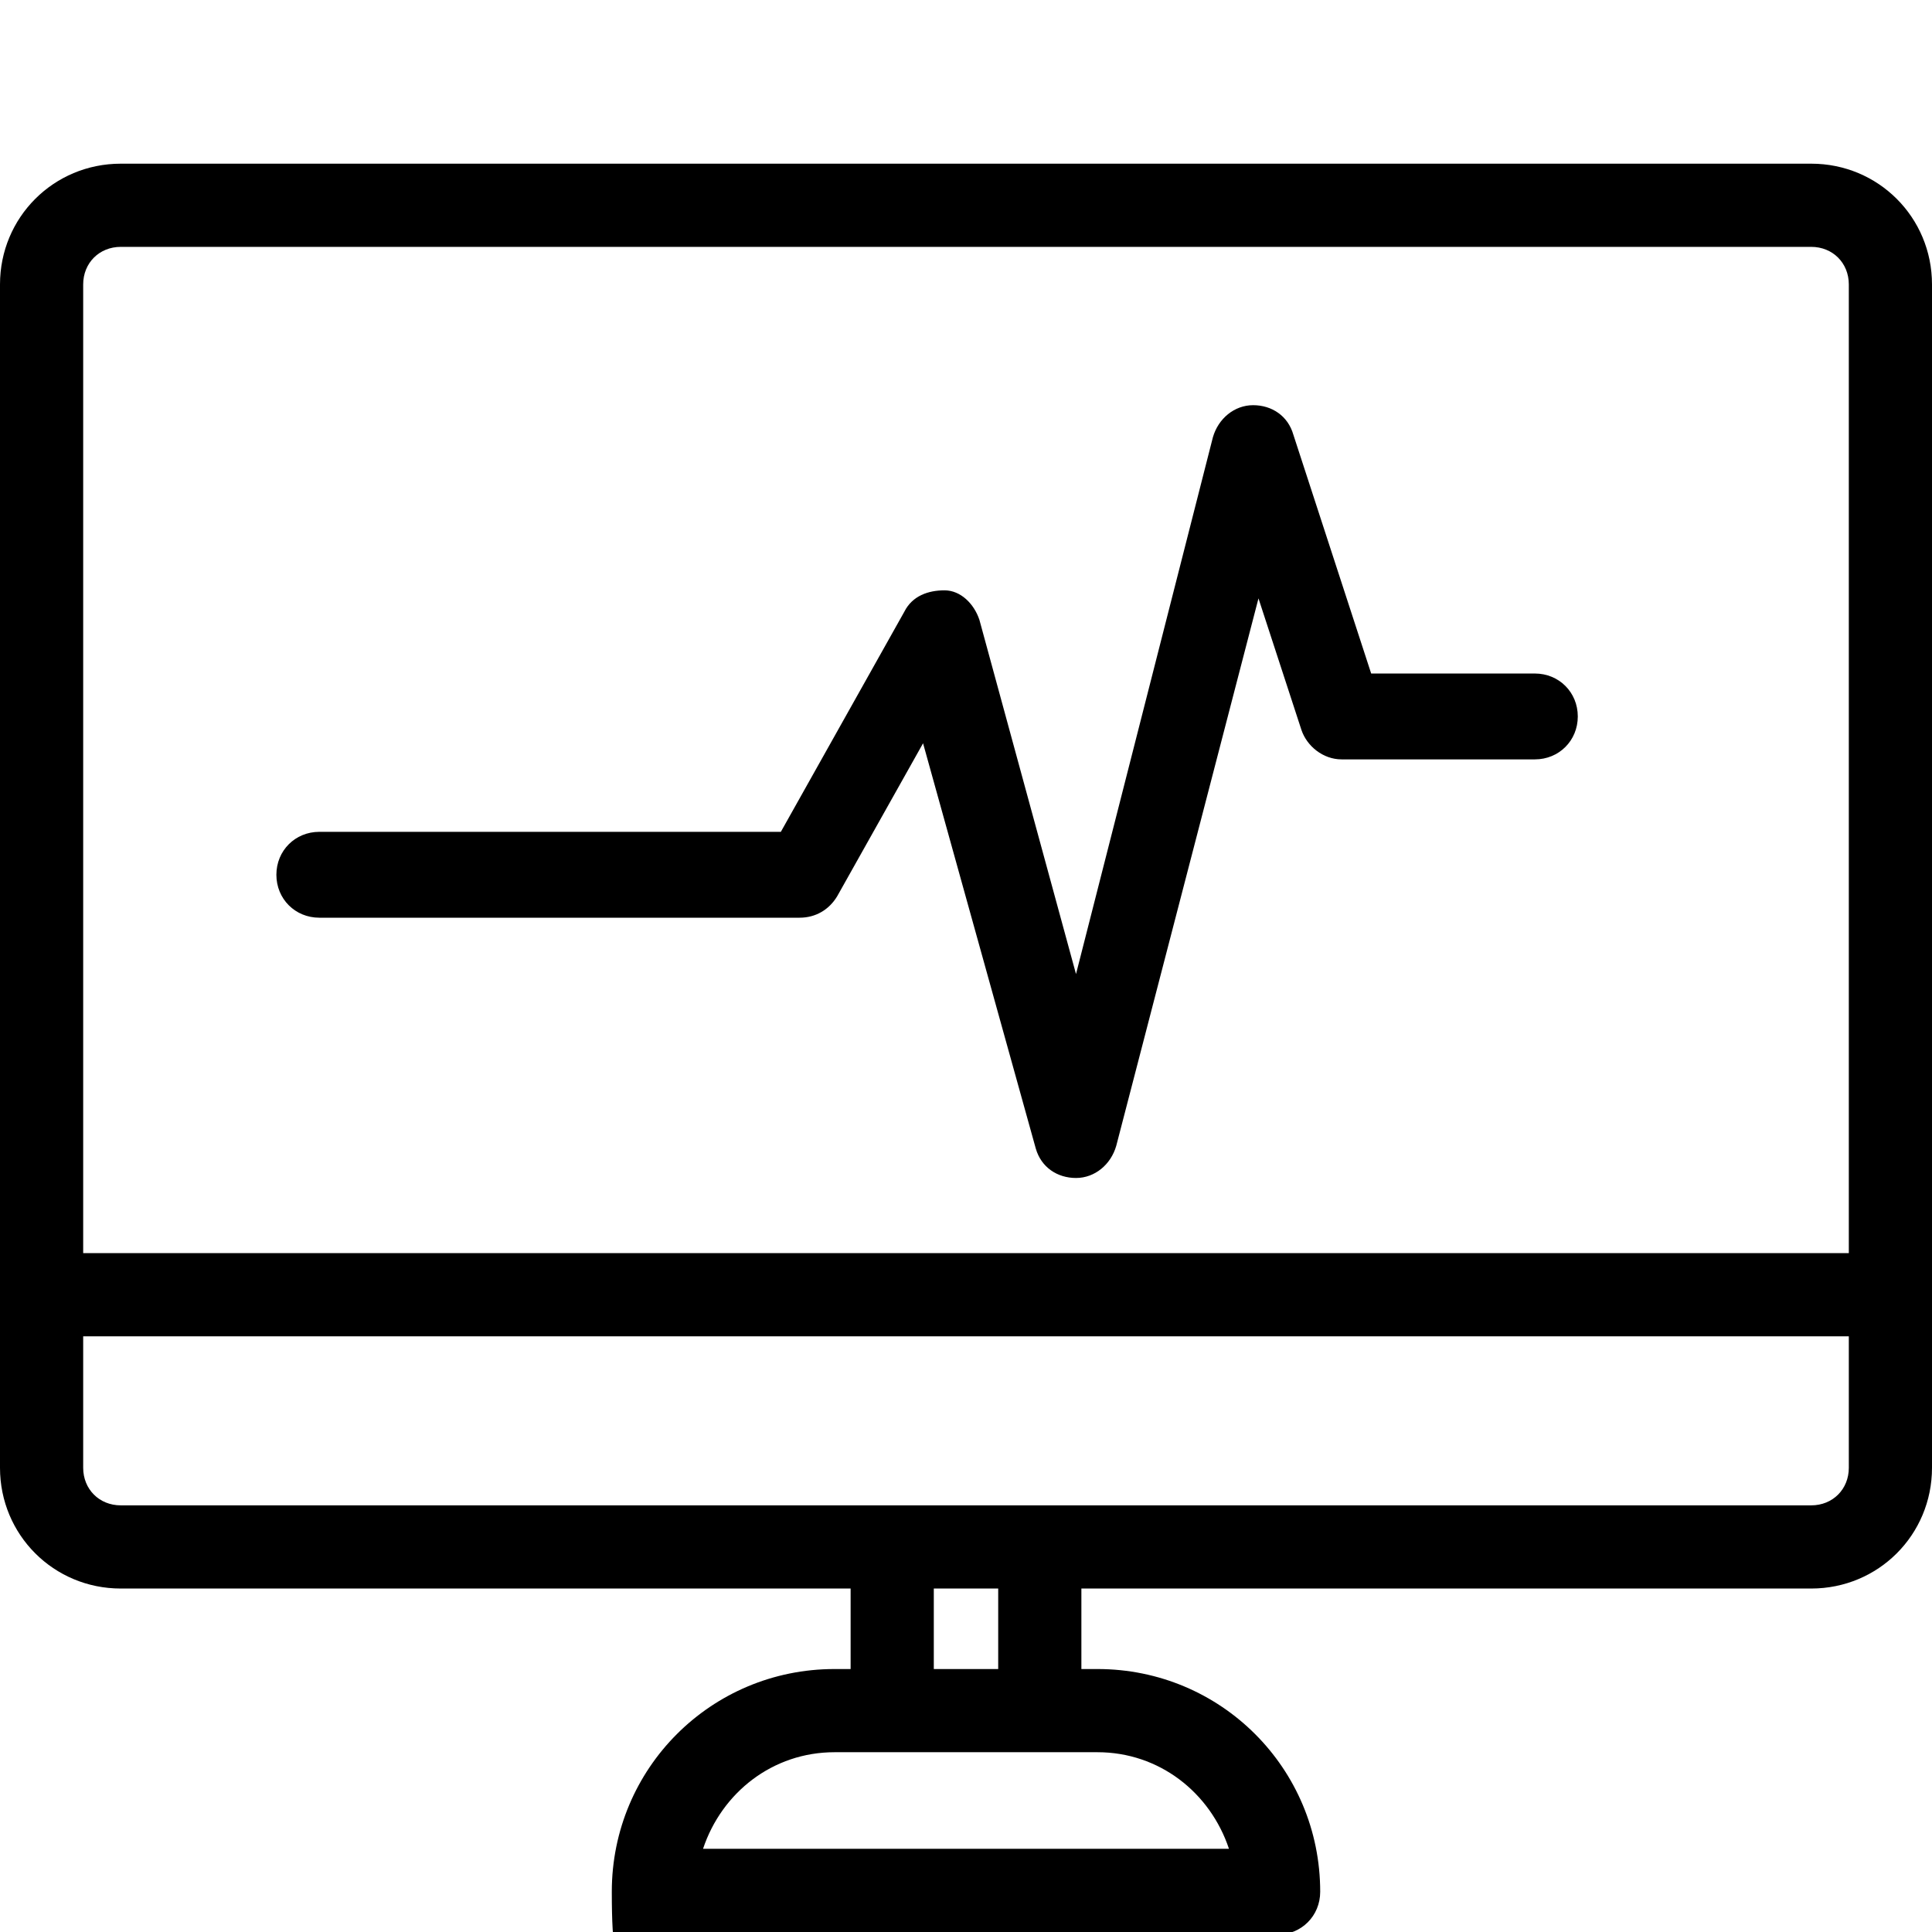
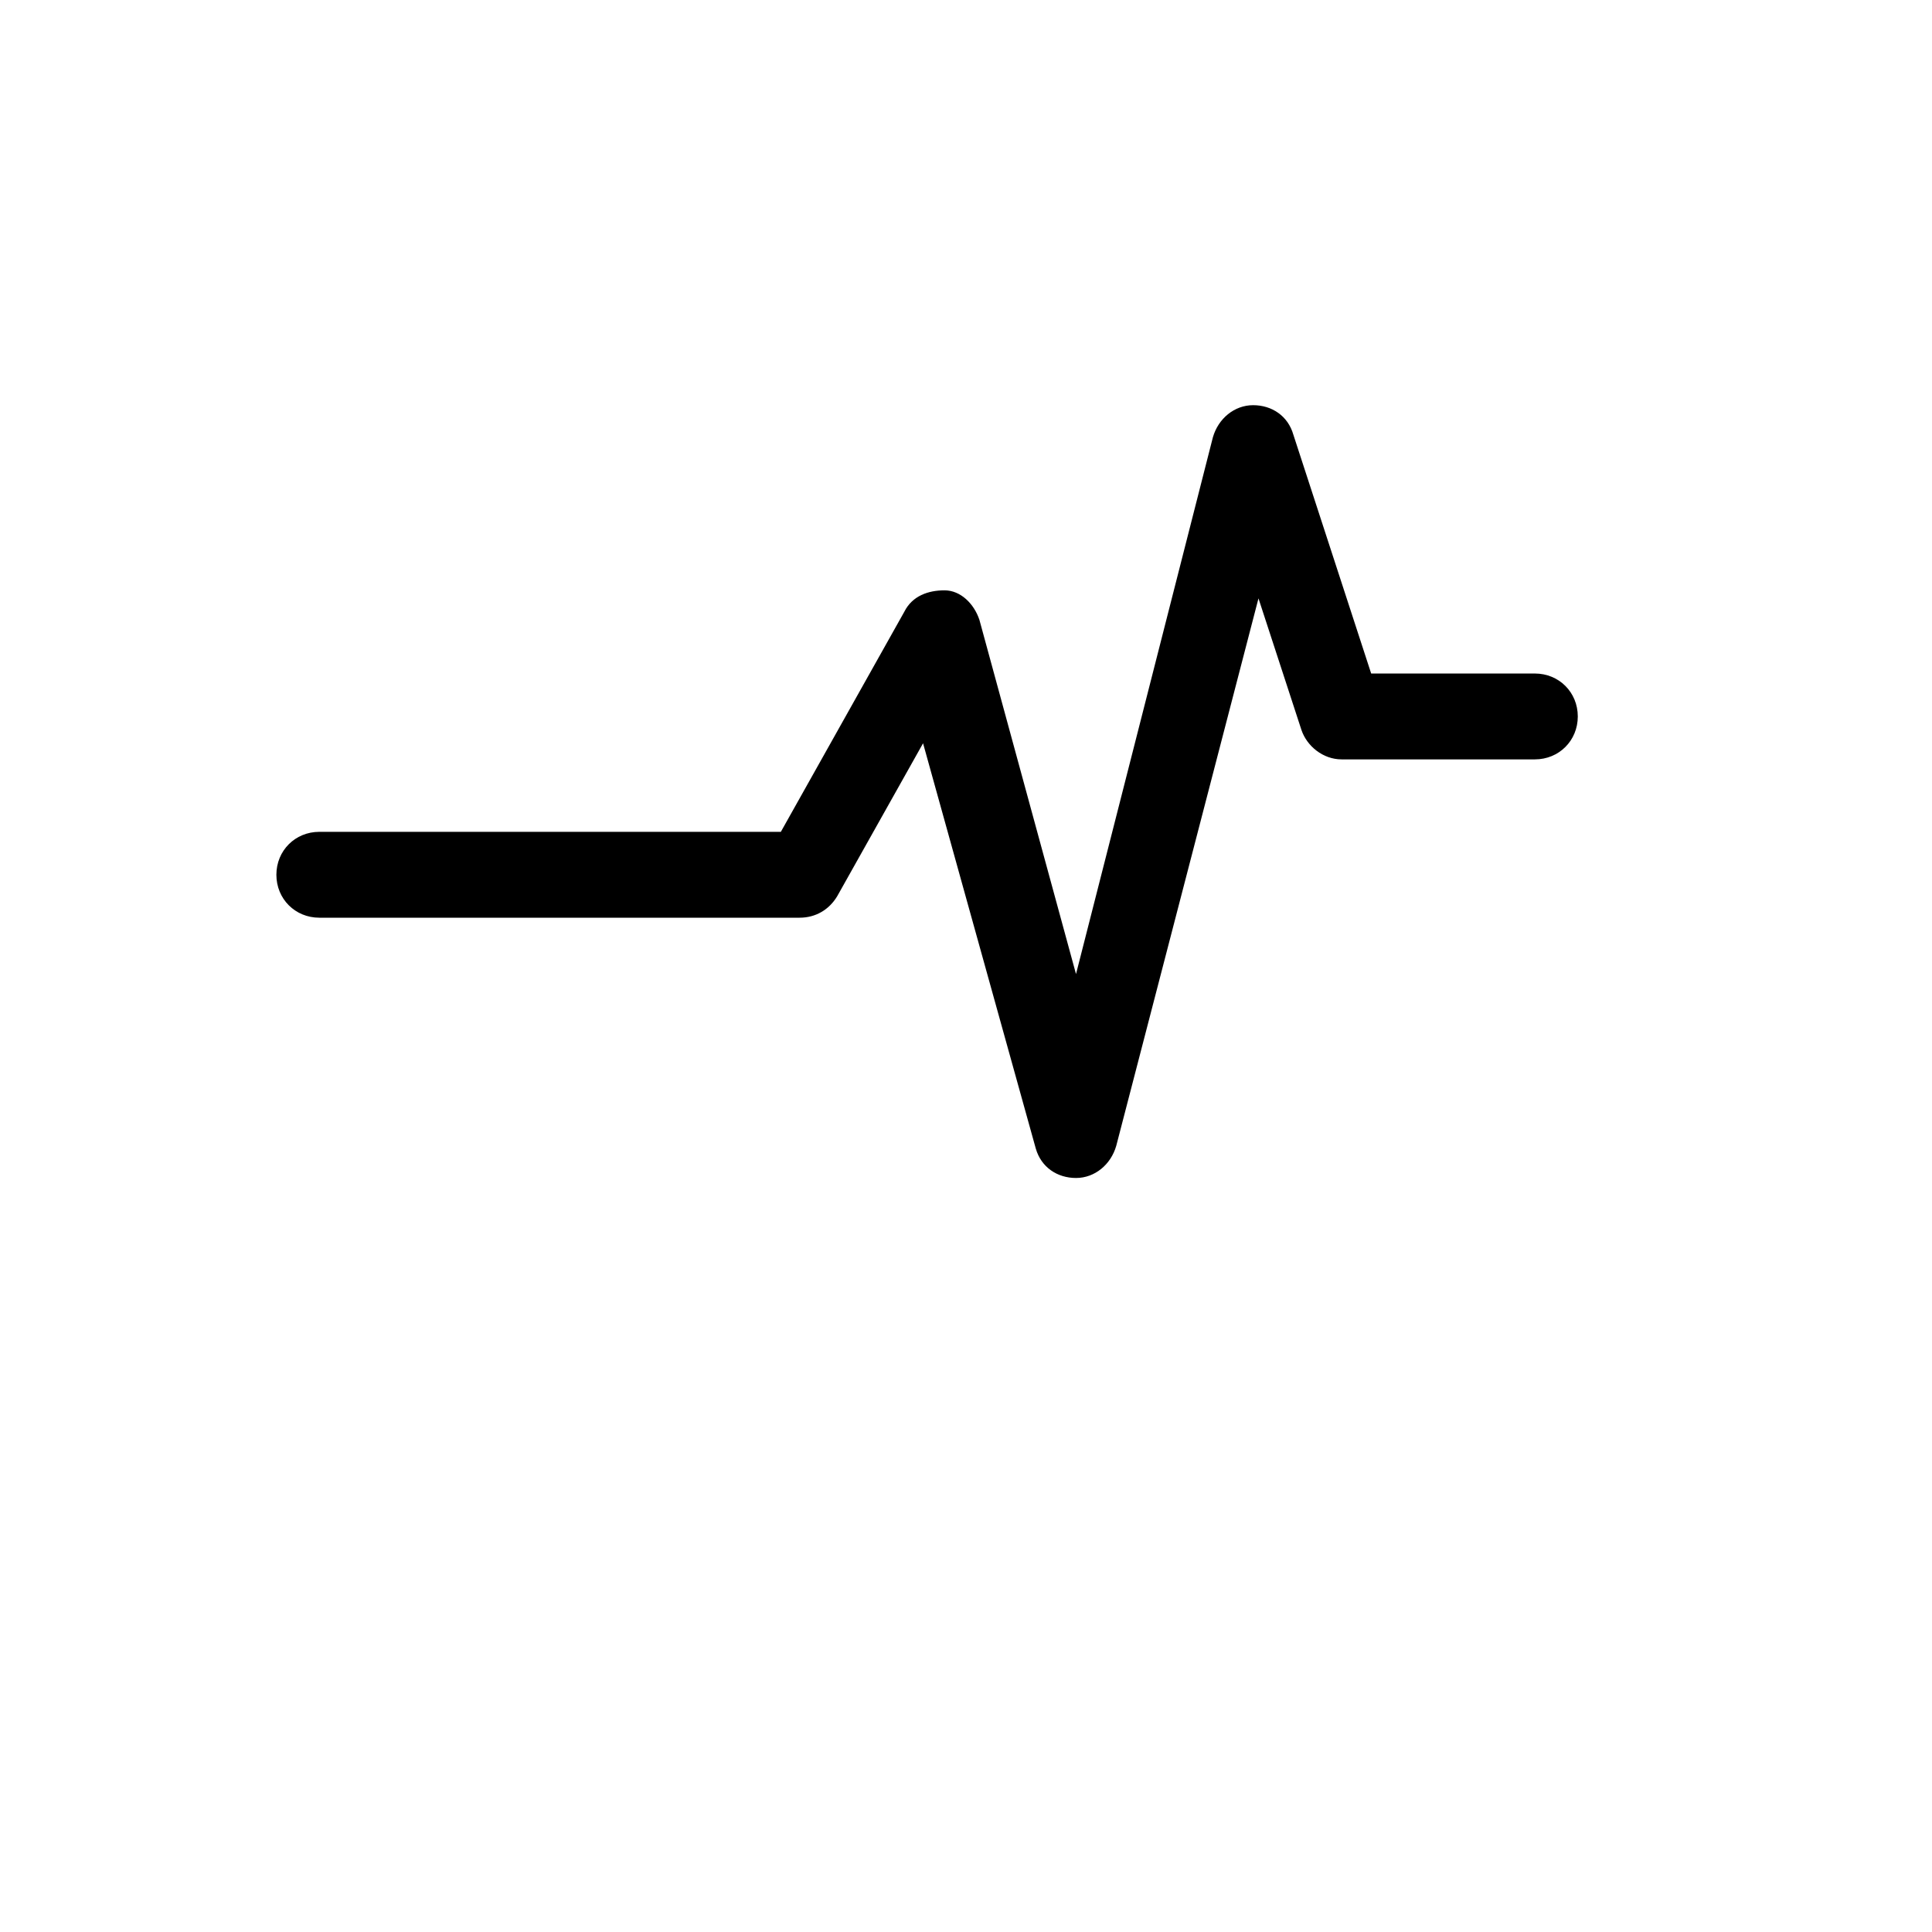
<svg xmlns="http://www.w3.org/2000/svg" width="72" height="72" viewBox="0 0 72 72" version="1.1">
-   <path d="M67.5,6.1H4.5c-2.5,0-4.5,2-4.5,4.5v44.1c0,2.5,2,4.5,4.5,4.5h27.2v3h-.6c-4.6,0-8.3,3.7-8.3,8.3s.7,1.6,1.6,1.6h23.2c.9,0,1.6-.7,1.6-1.6,0-4.6-3.7-8.3-8.3-8.3h-.6v-3h27.2c2.5,0,4.5-2,4.5-4.5V10.6c0-2.5-2-4.5-4.5-4.5ZM4.5,9.2h63c.8,0,1.4.6,1.4,1.4v36.1H3.1V10.6c0-.8.6-1.4,1.4-1.4ZM45.8,68.9h-19.6c.7-2.1,2.6-3.6,4.9-3.6h9.8c2.3,0,4.2,1.5,4.9,3.6ZM37.2,62.2h-2.4v-3h2.4v3ZM67.5,56.1H4.5c-.8,0-1.4-.6-1.4-1.4v-4.9h65.8v4.9c0,.8-.6,1.4-1.4,1.4Z" />
  <path d="M11.9,34.2h17.9c.6,0,1.1-.3,1.4-.8l3.2-5.7,4.2,15.1c.2.7.8,1.1,1.5,1.1h0c.7,0,1.3-.5,1.5-1.2l5.3-20.4,1.6,4.9c.2.6.8,1.1,1.5,1.1h7.2c.9,0,1.6-.7,1.6-1.6s-.7-1.6-1.6-1.6h-6.1l-2.9-8.9c-.2-.7-.8-1.1-1.5-1.1-.7,0-1.3.5-1.5,1.2l-5.1,20-3.6-13.2c-.2-.6-.7-1.1-1.3-1.1-.6,0-1.2.2-1.5.8l-4.6,8.2H11.9c-.9,0-1.6.7-1.6,1.6s.7,1.6,1.6,1.6Z" />
</svg>